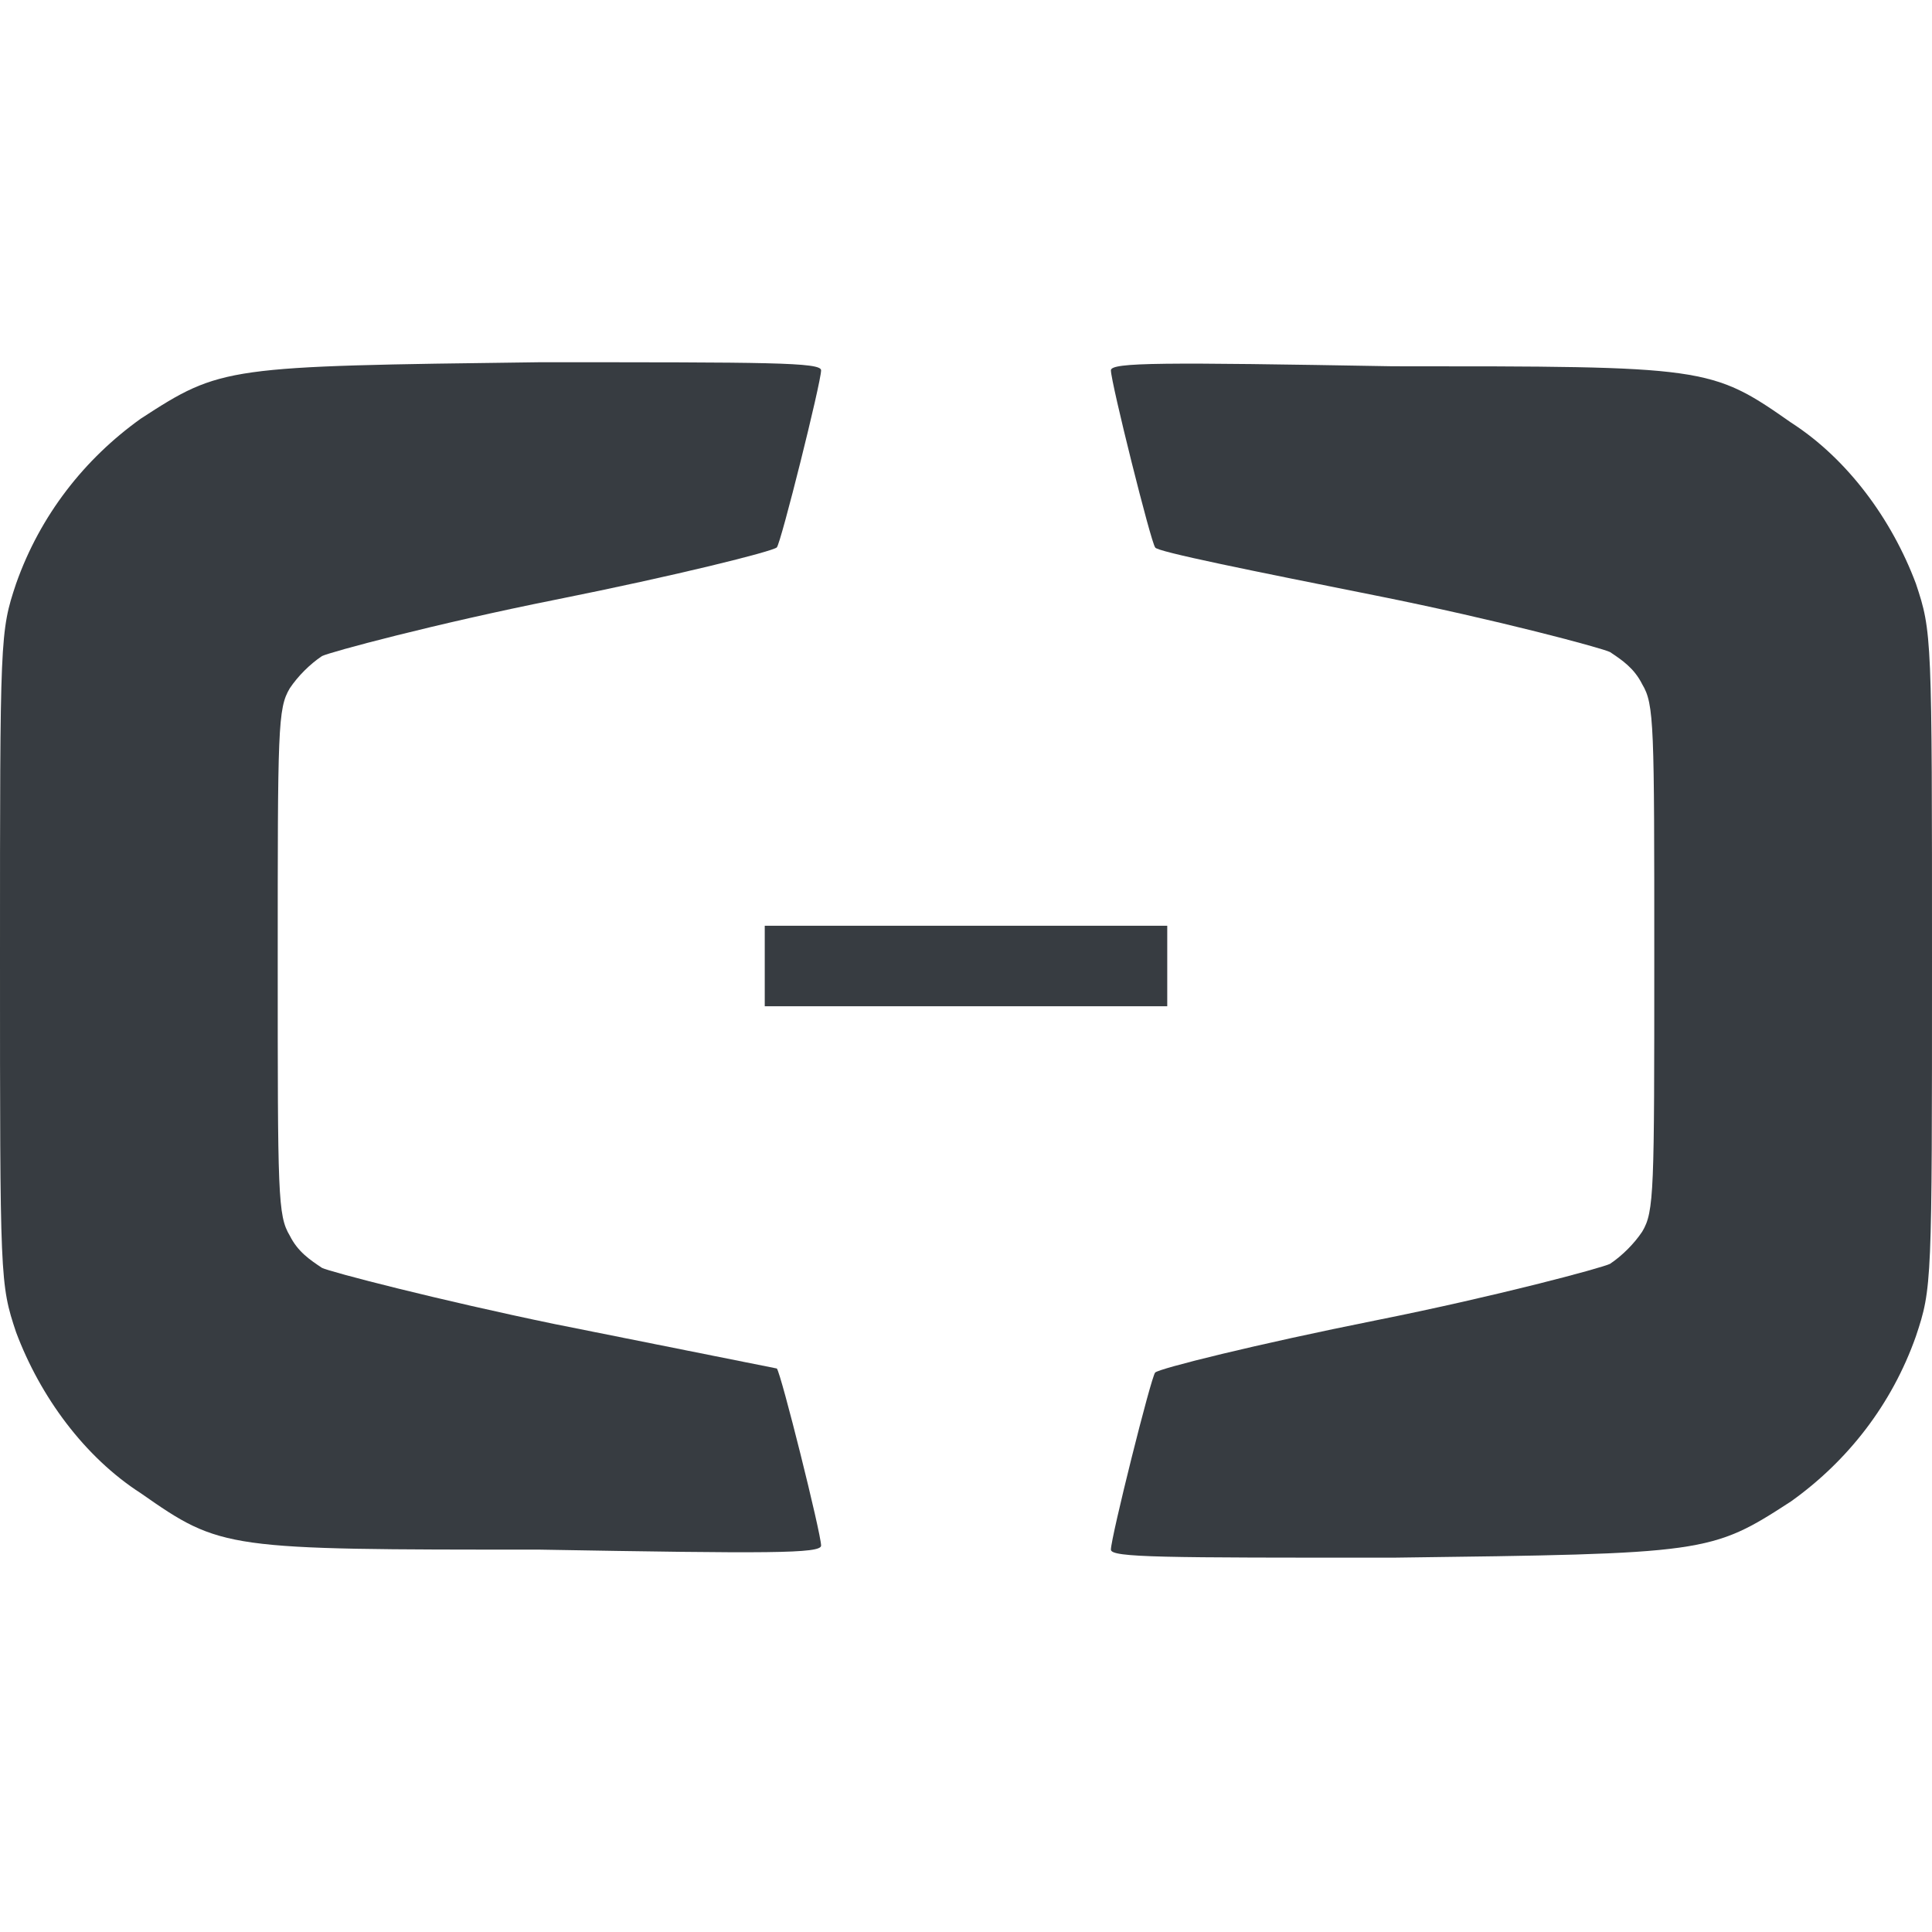
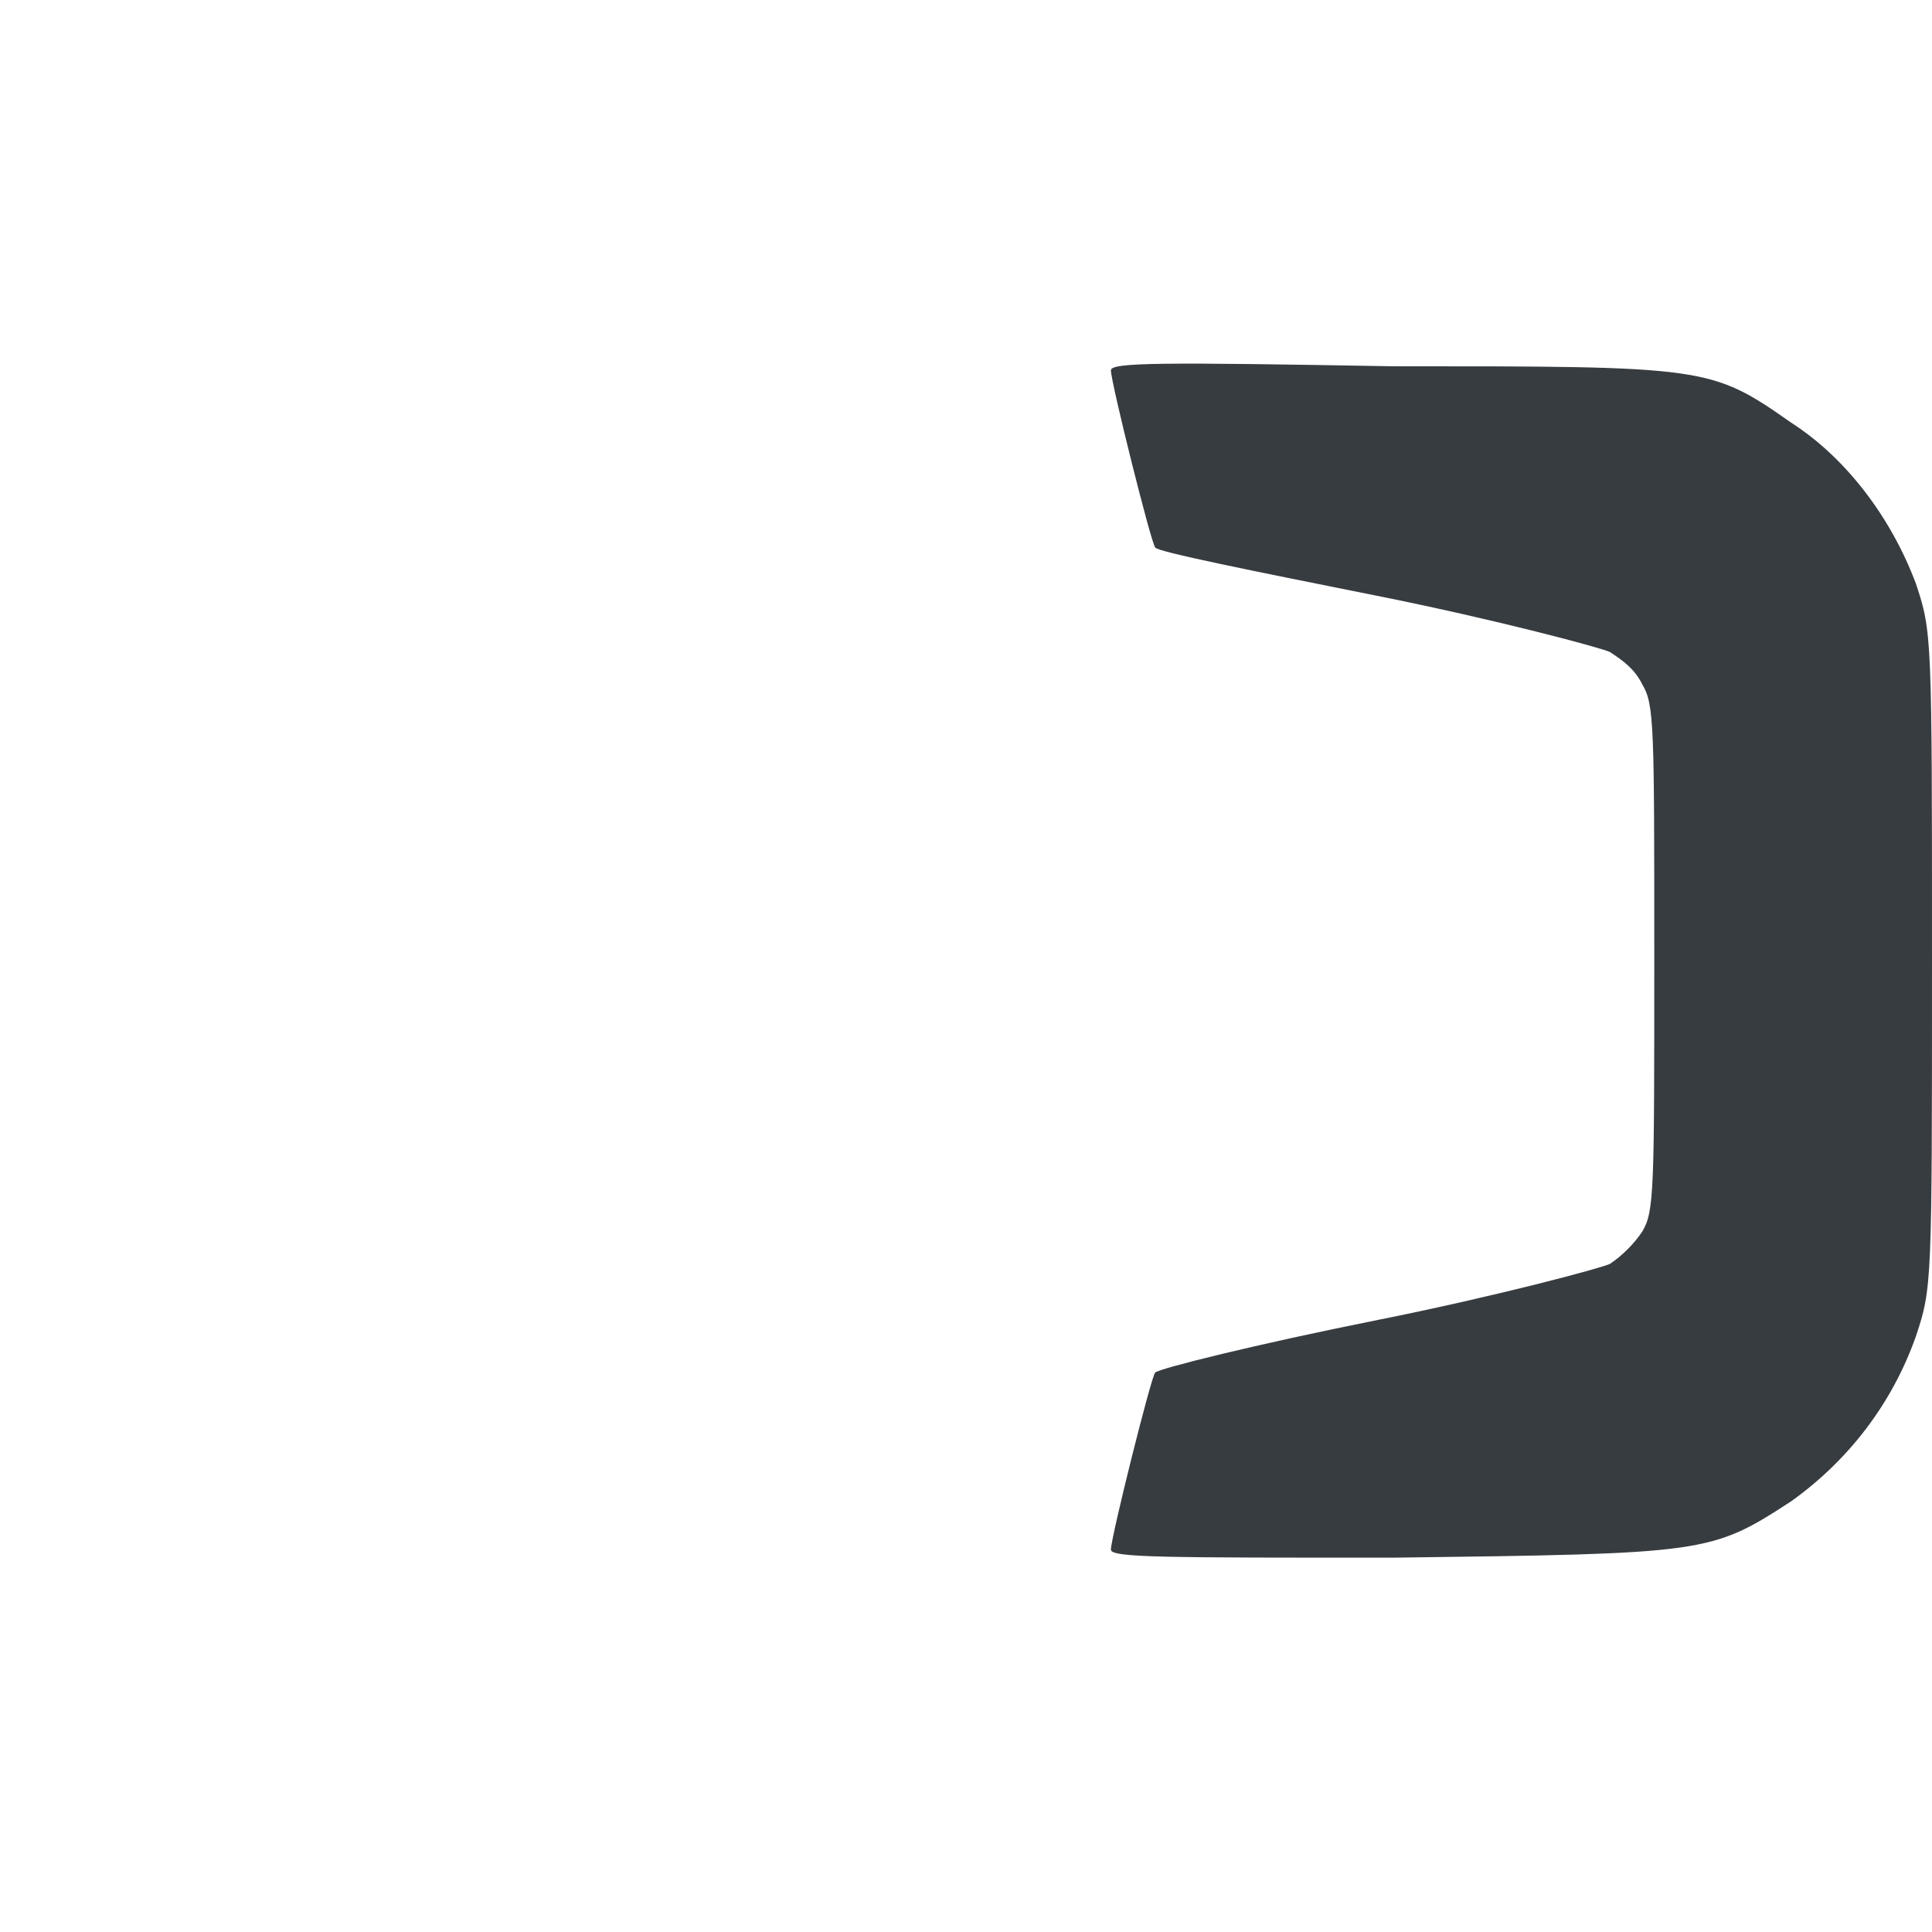
<svg xmlns="http://www.w3.org/2000/svg" viewBox="0 0 48 48">
  <g fill="#373C41">
    <path d="M47.6,14.5c-0.6-1.6-1.7-3.1-3.1-4c-2-1.4-2.1-1.4-9.9-1.4c-5.7-0.1-7-0.1-7,0.1c0,0.3,1,4.3,1.1,4.4 c0,0.1,2.5,0.6,5.5,1.2s5.6,1.3,5.8,1.4c0.3,0.2,0.6,0.4,0.8,0.8c0.3,0.5,0.3,1,0.3,6.8c0,5.8,0,6.3-0.3,6.8 c-0.2,0.3-0.5,0.6-0.8,0.8c-0.2,0.1-2.8,0.8-5.8,1.4s-5.4,1.2-5.5,1.3c-0.1,0.1-1.1,4.1-1.1,4.4c0,0.2,1.3,0.2,7,0.2 c7.8-0.1,7.9-0.1,9.9-1.4c1.4-1,2.5-2.4,3.1-4.1c0.4-1.2,0.4-1.3,0.4-9.3C48,15.8,48,15.7,47.6,14.5z" />
-     <path d="M13.8,32.9c-2.9-0.6-5.6-1.3-5.8-1.4c-0.3-0.2-0.6-0.4-0.8-0.8c-0.3-0.5-0.3-1-0.3-6.8s0-6.3,0.3-6.8 c0.2-0.3,0.5-0.6,0.8-0.8c0.2-0.1,2.8-0.8,5.8-1.4s5.4-1.2,5.5-1.3c0.1-0.1,1.1-4.1,1.1-4.4c0-0.2-1.3-0.2-7-0.2 c-7.8,0.1-7.9,0.1-9.9,1.4c-1.4,1-2.5,2.4-3.1,4.1C0,15.7,0,15.8,0,23.8s0,8.1,0.4,9.3c0.6,1.6,1.7,3.1,3.1,4 c2,1.4,2.1,1.4,9.9,1.4c5.7,0.1,7,0.1,7-0.1c0-0.3-1-4.3-1.1-4.4C19.3,34,16.8,33.5,13.8,32.9z" />
-     <rect x="19" y="23" class="st0" width="10" height="2" />
  </g>
</svg>